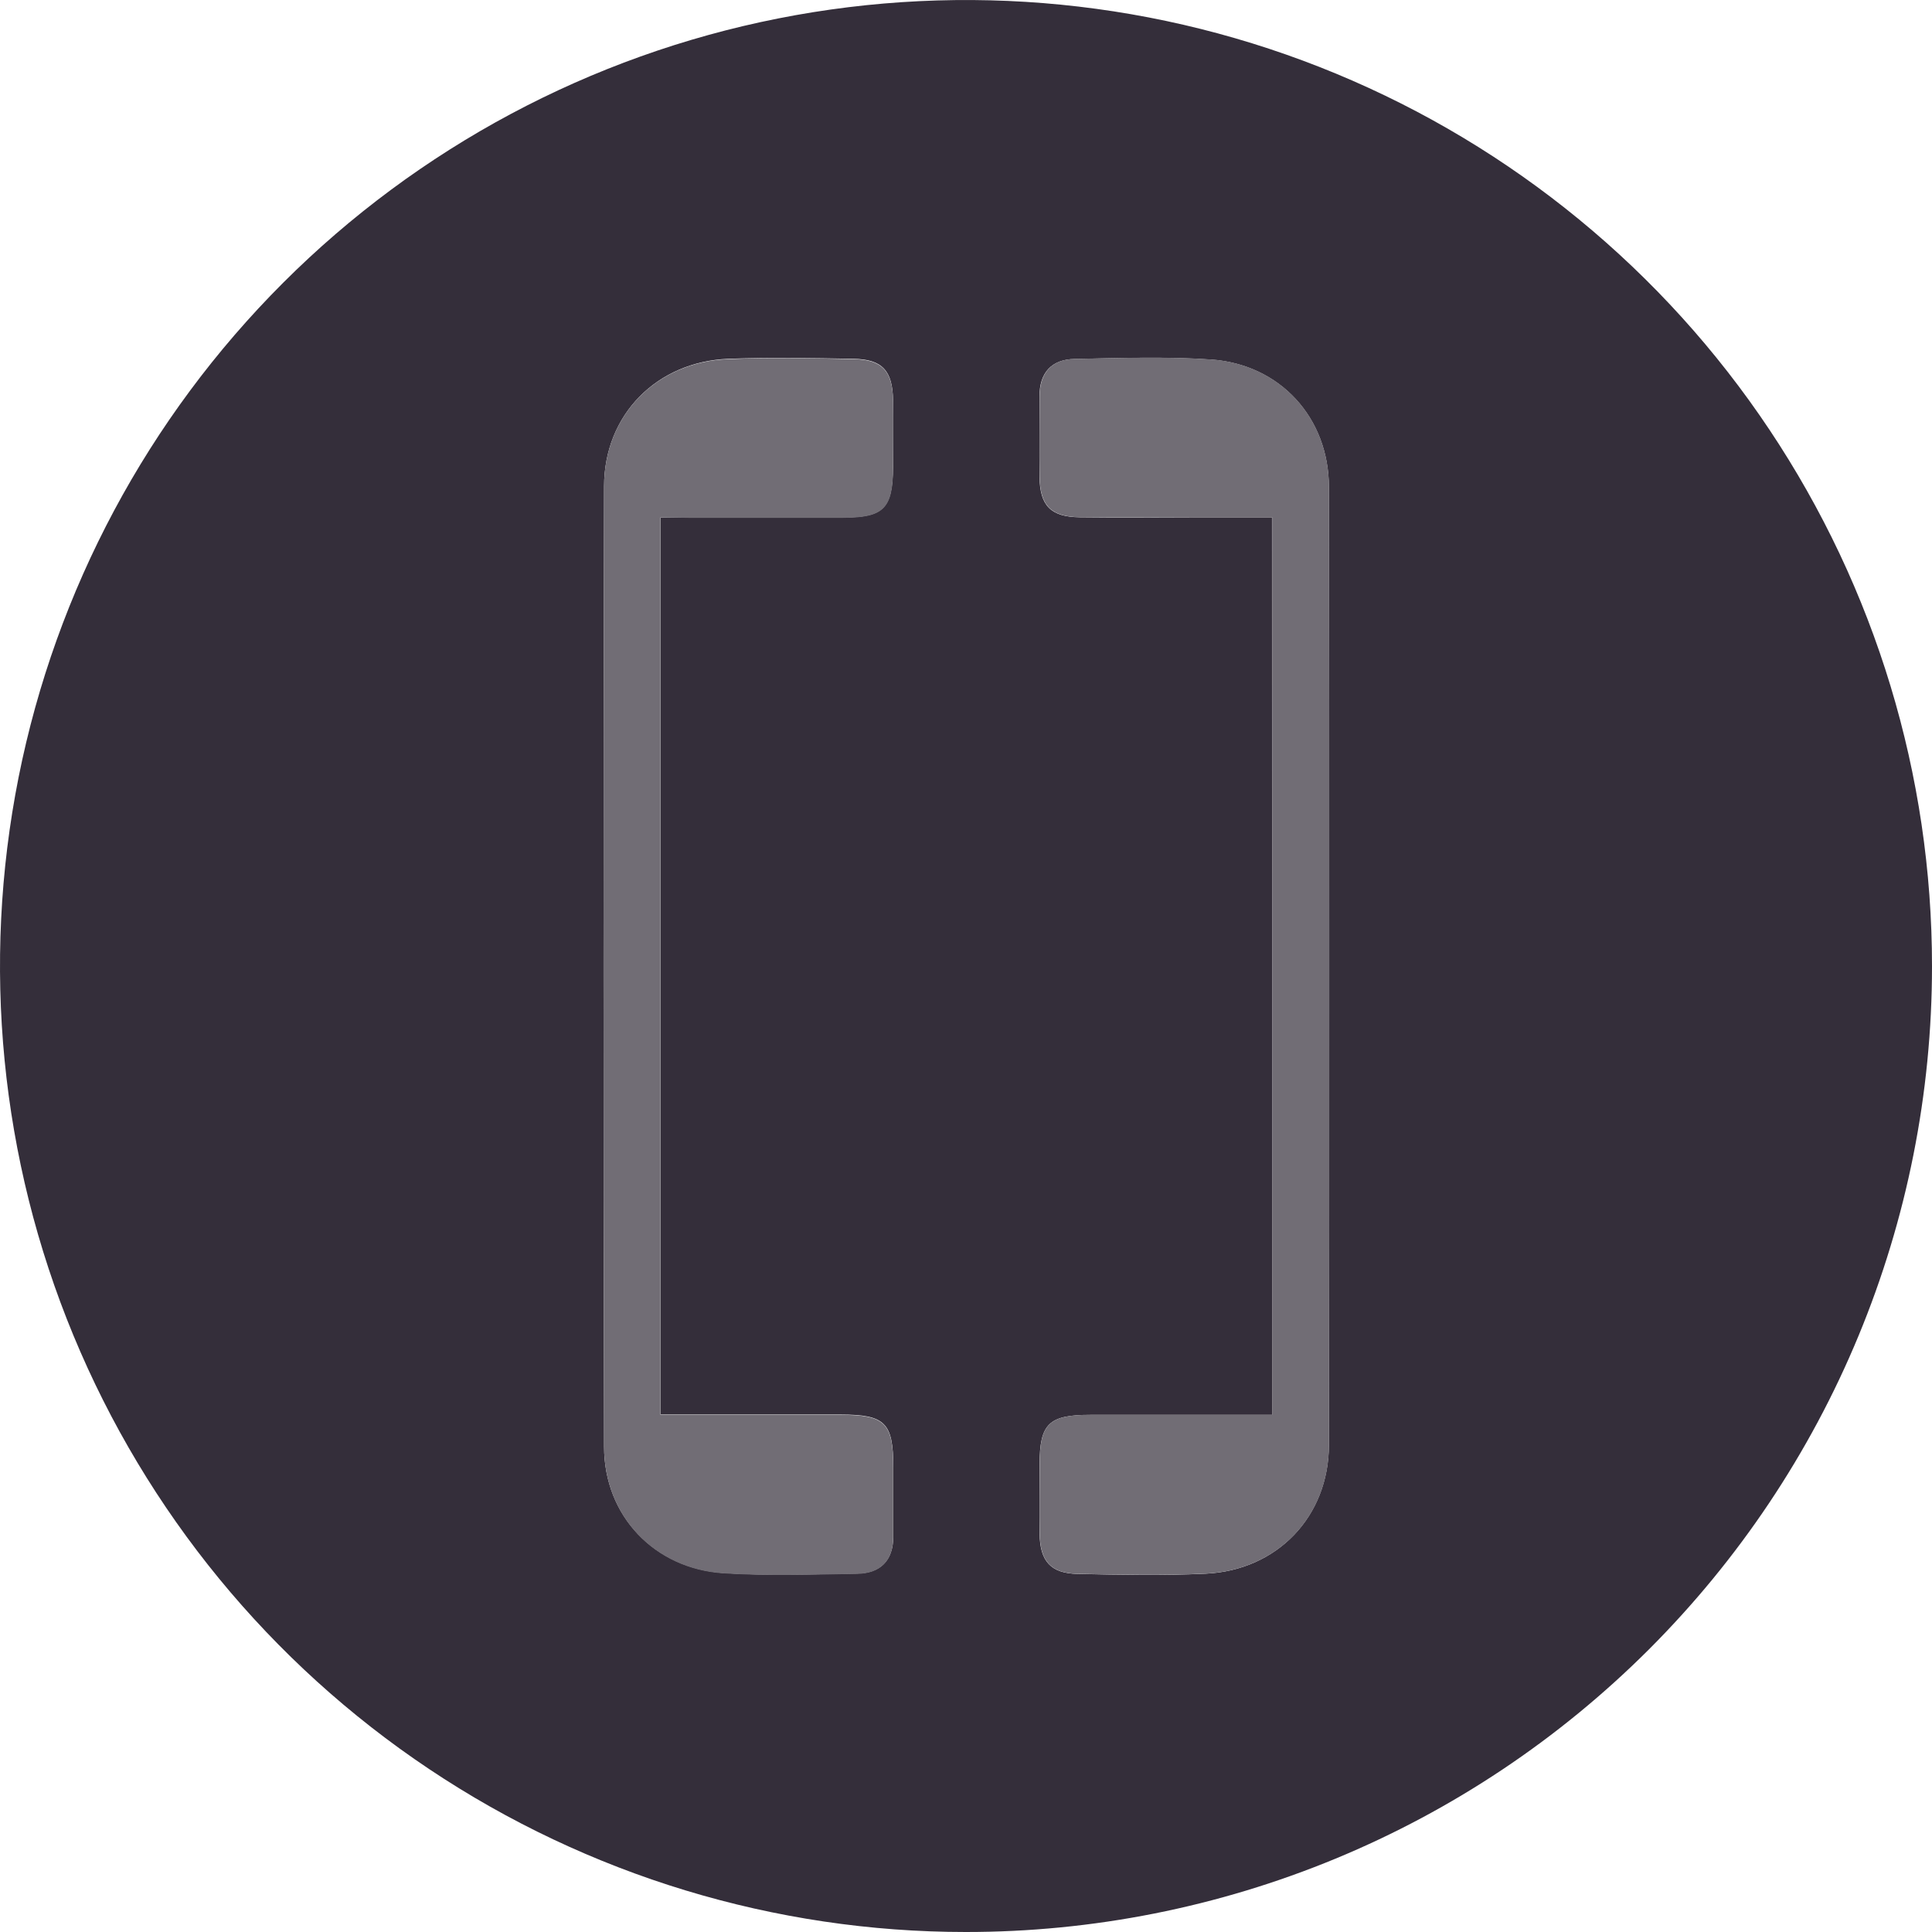
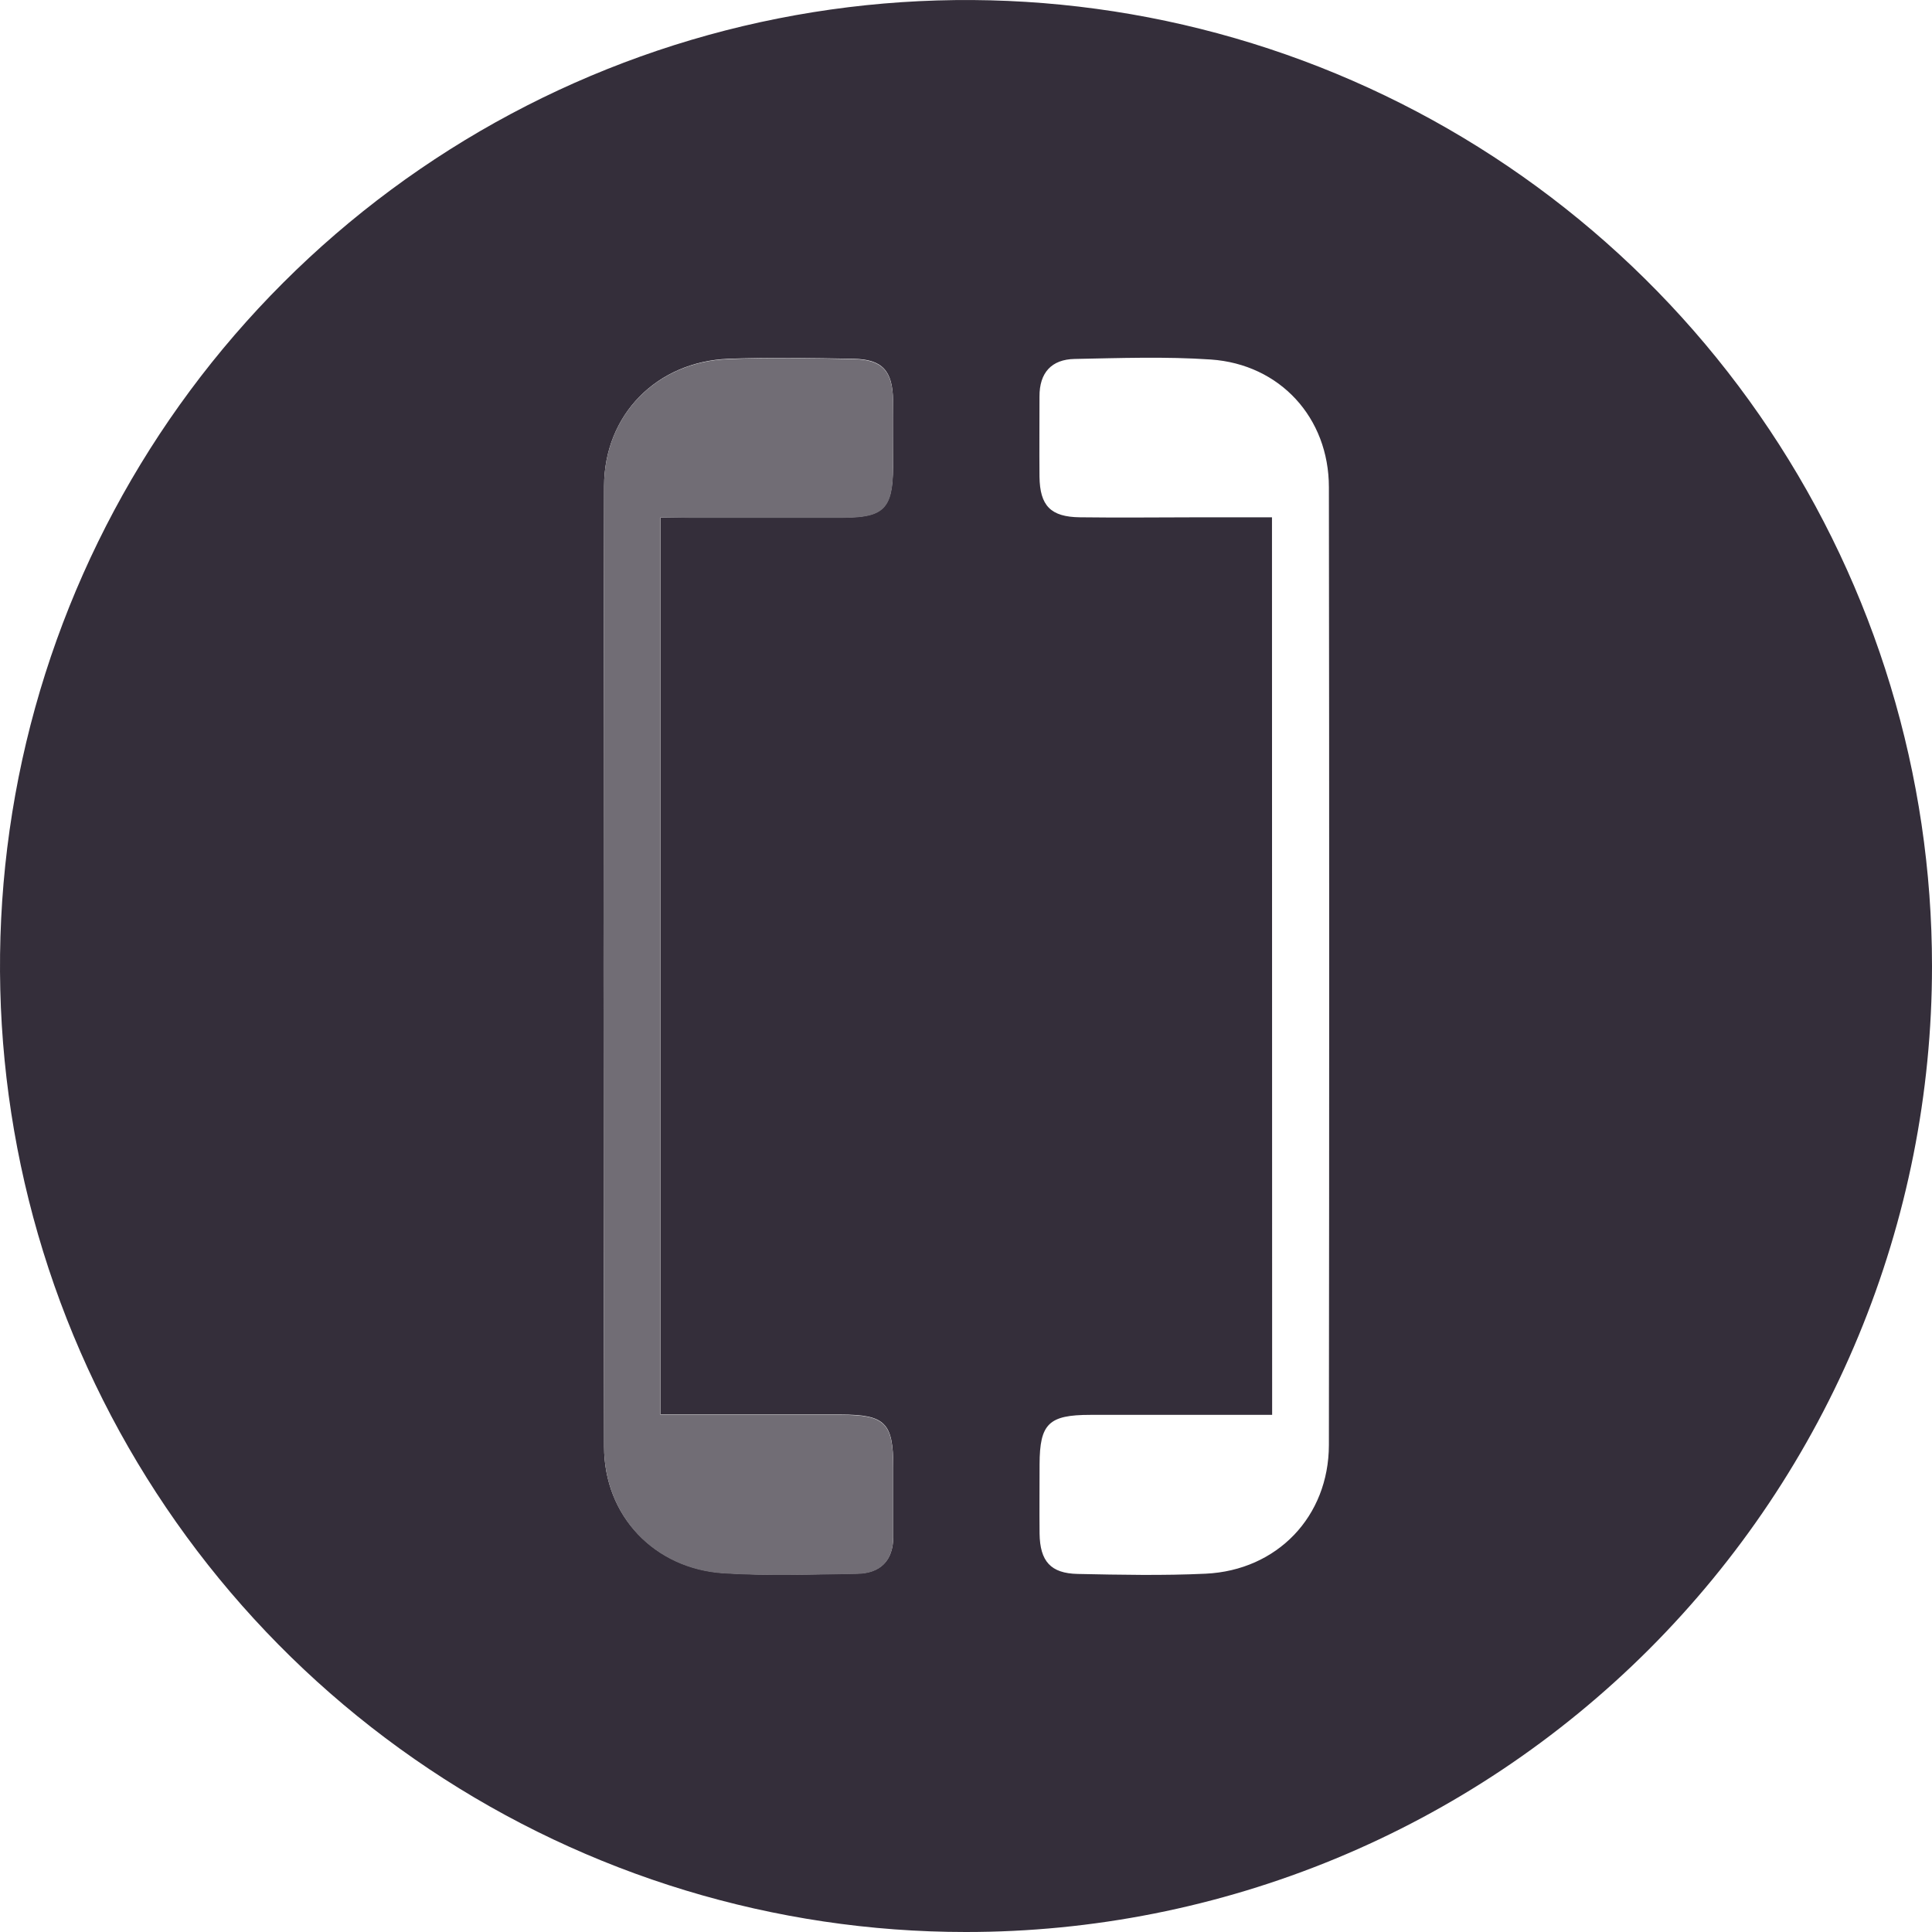
<svg xmlns="http://www.w3.org/2000/svg" width="24" height="24" viewBox="0 0 24 24" fill="none">
  <path d="M11.997 24C9.624 24 7.304 23.295 5.331 21.976C3.357 20.657 1.82 18.782 0.912 16.589C0.004 14.396 -0.232 11.983 0.231 9.655C0.695 7.327 1.839 5.19 3.518 3.512C5.197 1.834 7.335 0.692 9.663 0.23C11.991 -0.232 14.404 0.006 16.597 0.915C18.789 1.824 20.663 3.363 21.98 5.337C23.298 7.311 24.001 9.632 24 12.005C24 13.581 23.689 15.142 23.086 16.597C22.483 18.053 21.598 19.375 20.484 20.489C19.369 21.603 18.046 22.487 16.59 23.089C15.134 23.691 13.573 24.001 11.997 24ZM15.803 17.576H13.544C13.027 17.576 12.916 17.686 12.914 18.189C12.914 18.477 12.911 18.763 12.914 19.051C12.919 19.395 13.052 19.545 13.387 19.552C13.917 19.563 14.448 19.574 14.977 19.549C15.865 19.507 16.506 18.84 16.508 17.951C16.513 13.985 16.513 10.019 16.508 6.053C16.508 5.188 15.899 4.525 15.041 4.466C14.48 4.428 13.915 4.448 13.351 4.459C13.063 4.464 12.911 4.629 12.913 4.927C12.913 5.259 12.91 5.59 12.913 5.922C12.918 6.282 13.051 6.422 13.415 6.426C13.924 6.433 14.432 6.426 14.94 6.426H15.801L15.803 17.576ZM8.206 6.428H8.554C9.194 6.428 9.834 6.428 10.475 6.428C10.979 6.428 11.089 6.314 11.094 5.799C11.094 5.524 11.094 5.249 11.094 4.974C11.089 4.605 10.961 4.463 10.603 4.457C10.084 4.448 9.564 4.438 9.046 4.457C8.158 4.493 7.506 5.152 7.504 6.039C7.495 10.016 7.495 13.993 7.504 17.97C7.504 18.83 8.129 19.483 8.989 19.541C9.539 19.576 10.089 19.556 10.645 19.547C10.933 19.544 11.095 19.389 11.097 19.09C11.097 18.803 11.097 18.516 11.097 18.228C11.097 17.672 10.997 17.573 10.444 17.572H8.206V6.428Z" fill="#342E3A" />
-   <path d="M15.803 17.576V6.425H14.941C14.434 6.425 13.925 6.43 13.417 6.425C13.055 6.421 12.92 6.281 12.915 5.921C12.91 5.589 12.915 5.258 12.915 4.926C12.915 4.628 13.065 4.463 13.353 4.458C13.917 4.447 14.482 4.427 15.043 4.465C15.901 4.524 16.509 5.187 16.509 6.052C16.515 10.018 16.515 13.985 16.509 17.95C16.509 18.84 15.867 19.506 14.979 19.548C14.45 19.573 13.919 19.562 13.389 19.551C13.053 19.544 12.921 19.395 12.916 19.05C12.911 18.762 12.916 18.476 12.916 18.188C12.916 17.685 13.029 17.577 13.546 17.575H15.805L15.803 17.576Z" fill="#716D75" />
  <path d="M8.205 6.428V17.576H10.443C10.997 17.576 11.096 17.676 11.096 18.232C11.096 18.52 11.096 18.807 11.096 19.094C11.096 19.393 10.932 19.548 10.645 19.552C10.094 19.56 9.539 19.58 8.988 19.545C8.129 19.49 7.506 18.834 7.504 17.974C7.495 13.996 7.495 10.019 7.504 6.043C7.504 5.153 8.158 4.494 9.046 4.461C9.563 4.44 10.083 4.45 10.603 4.461C10.961 4.467 11.088 4.609 11.094 4.978C11.098 5.253 11.094 5.528 11.094 5.803C11.094 6.318 10.982 6.431 10.475 6.433C9.834 6.433 9.193 6.433 8.553 6.433L8.205 6.428Z" fill="#716D75" />
</svg>